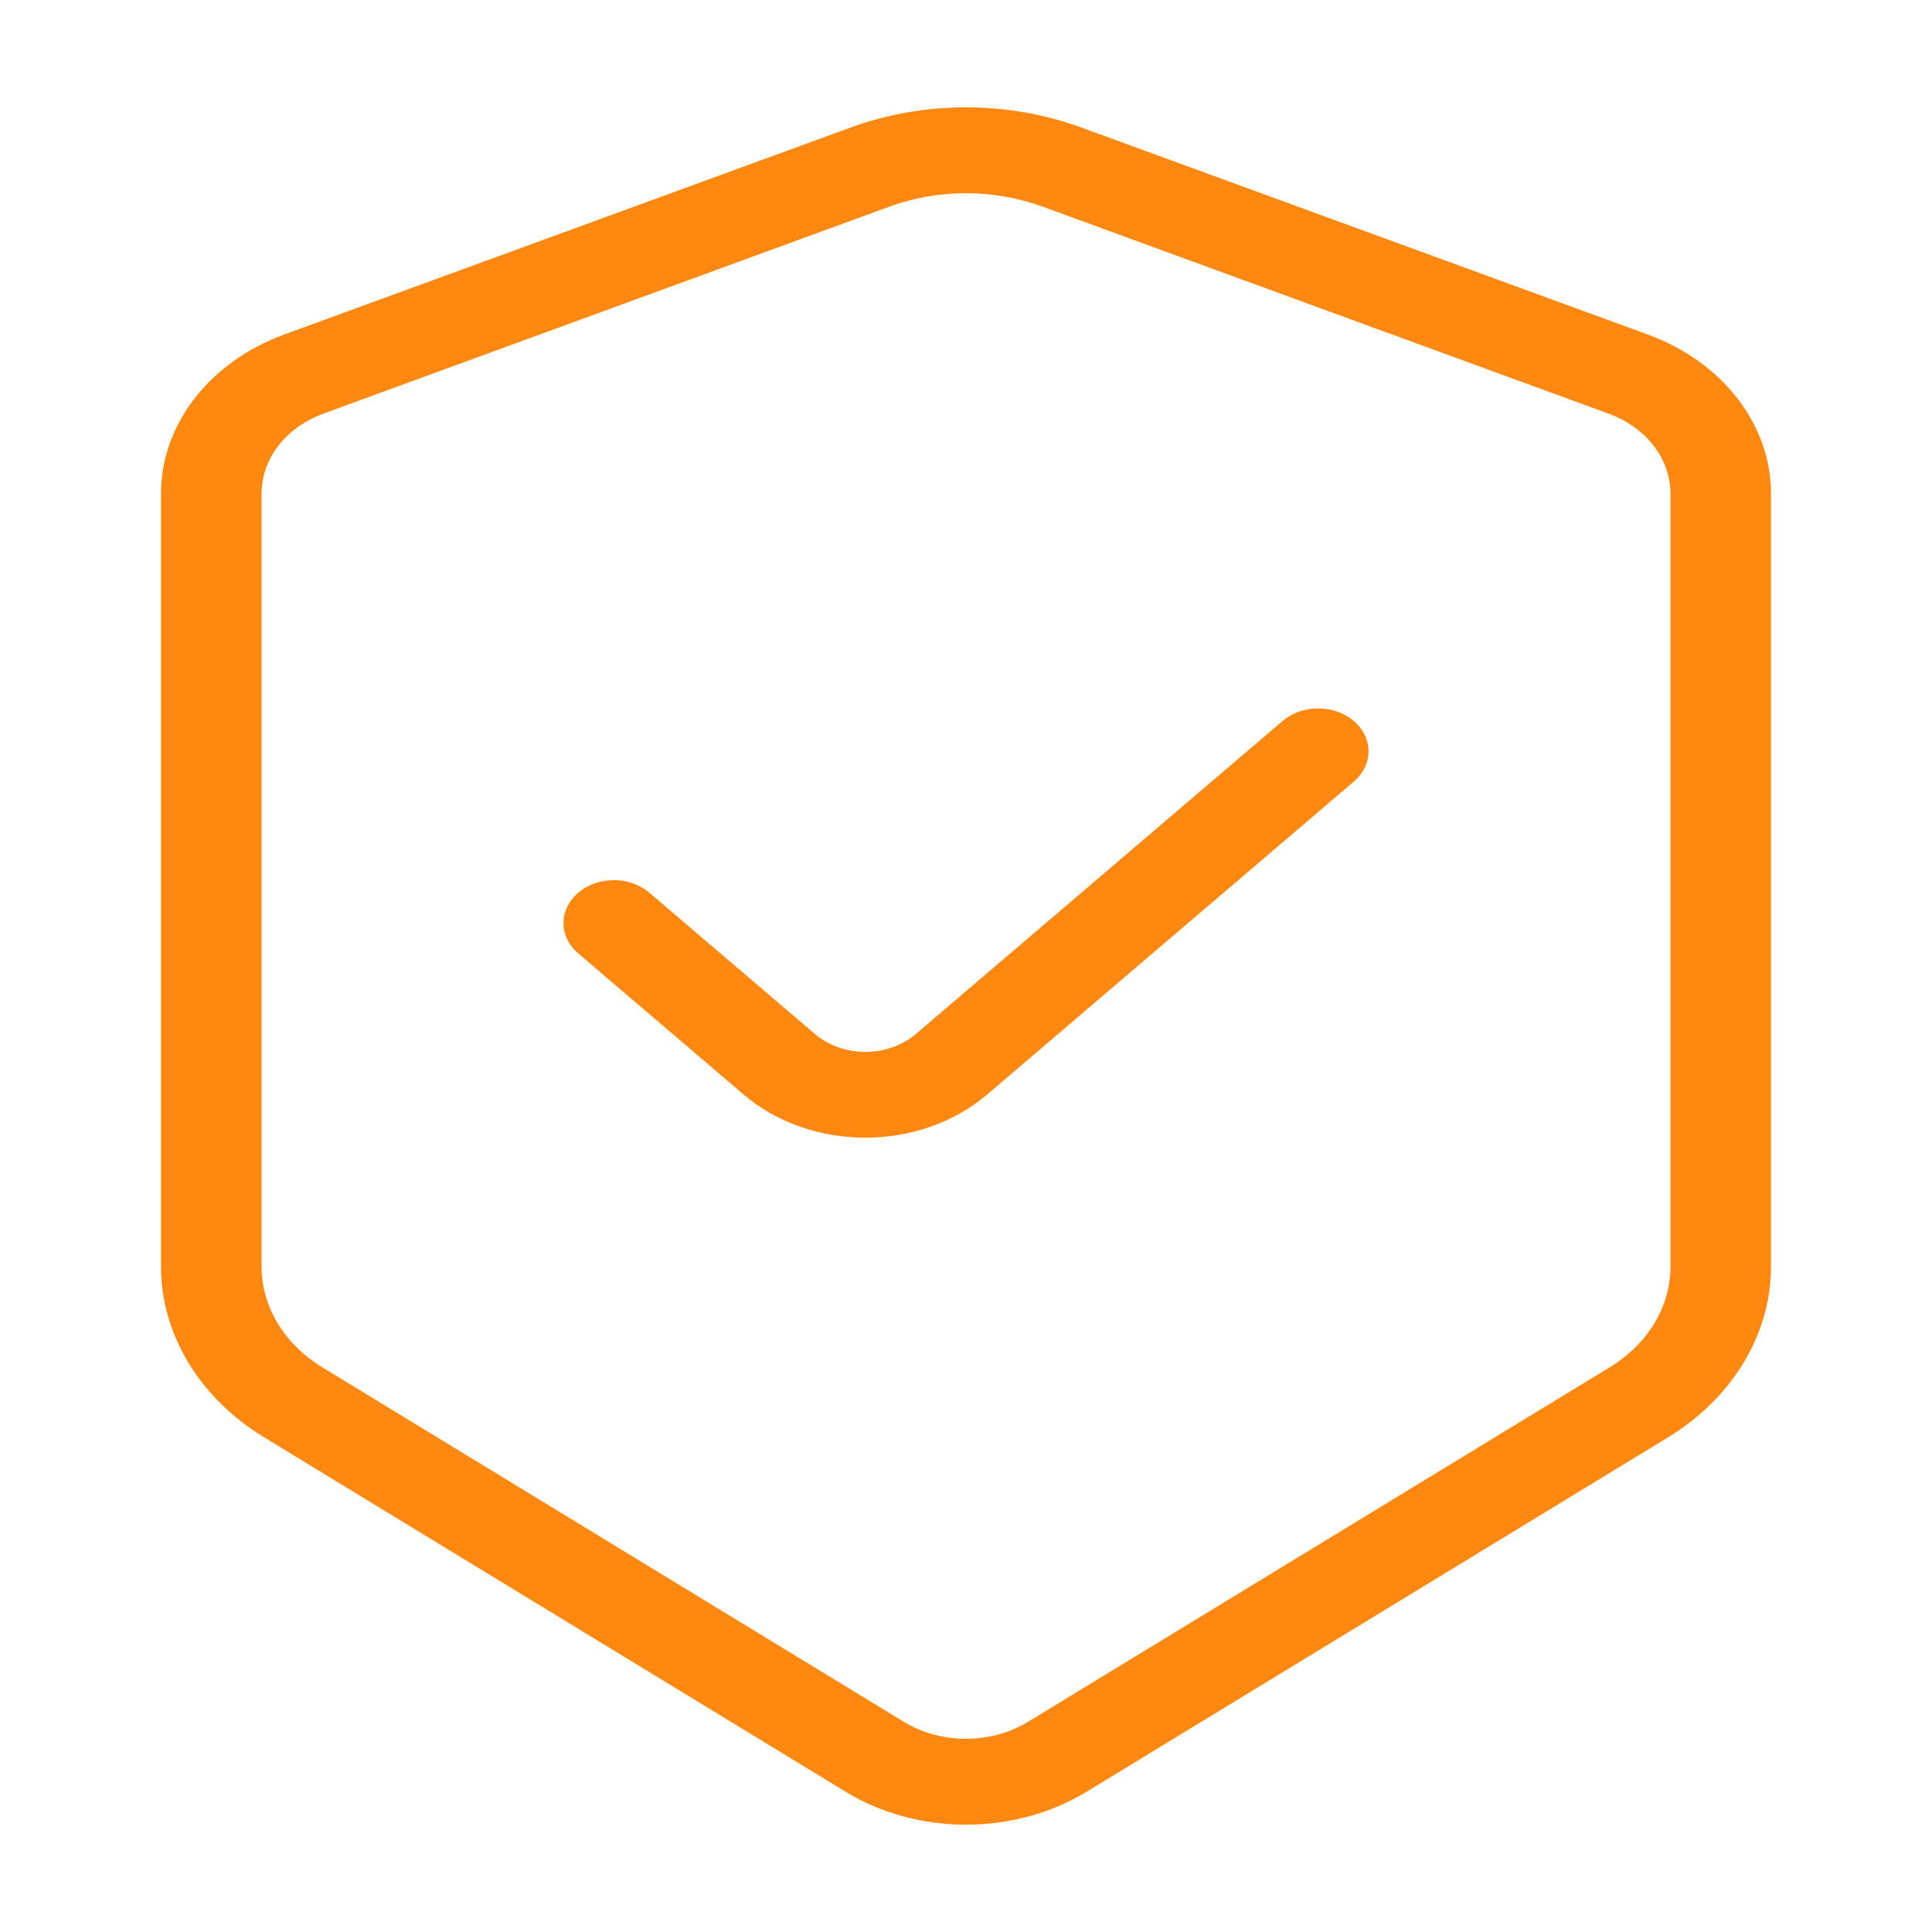
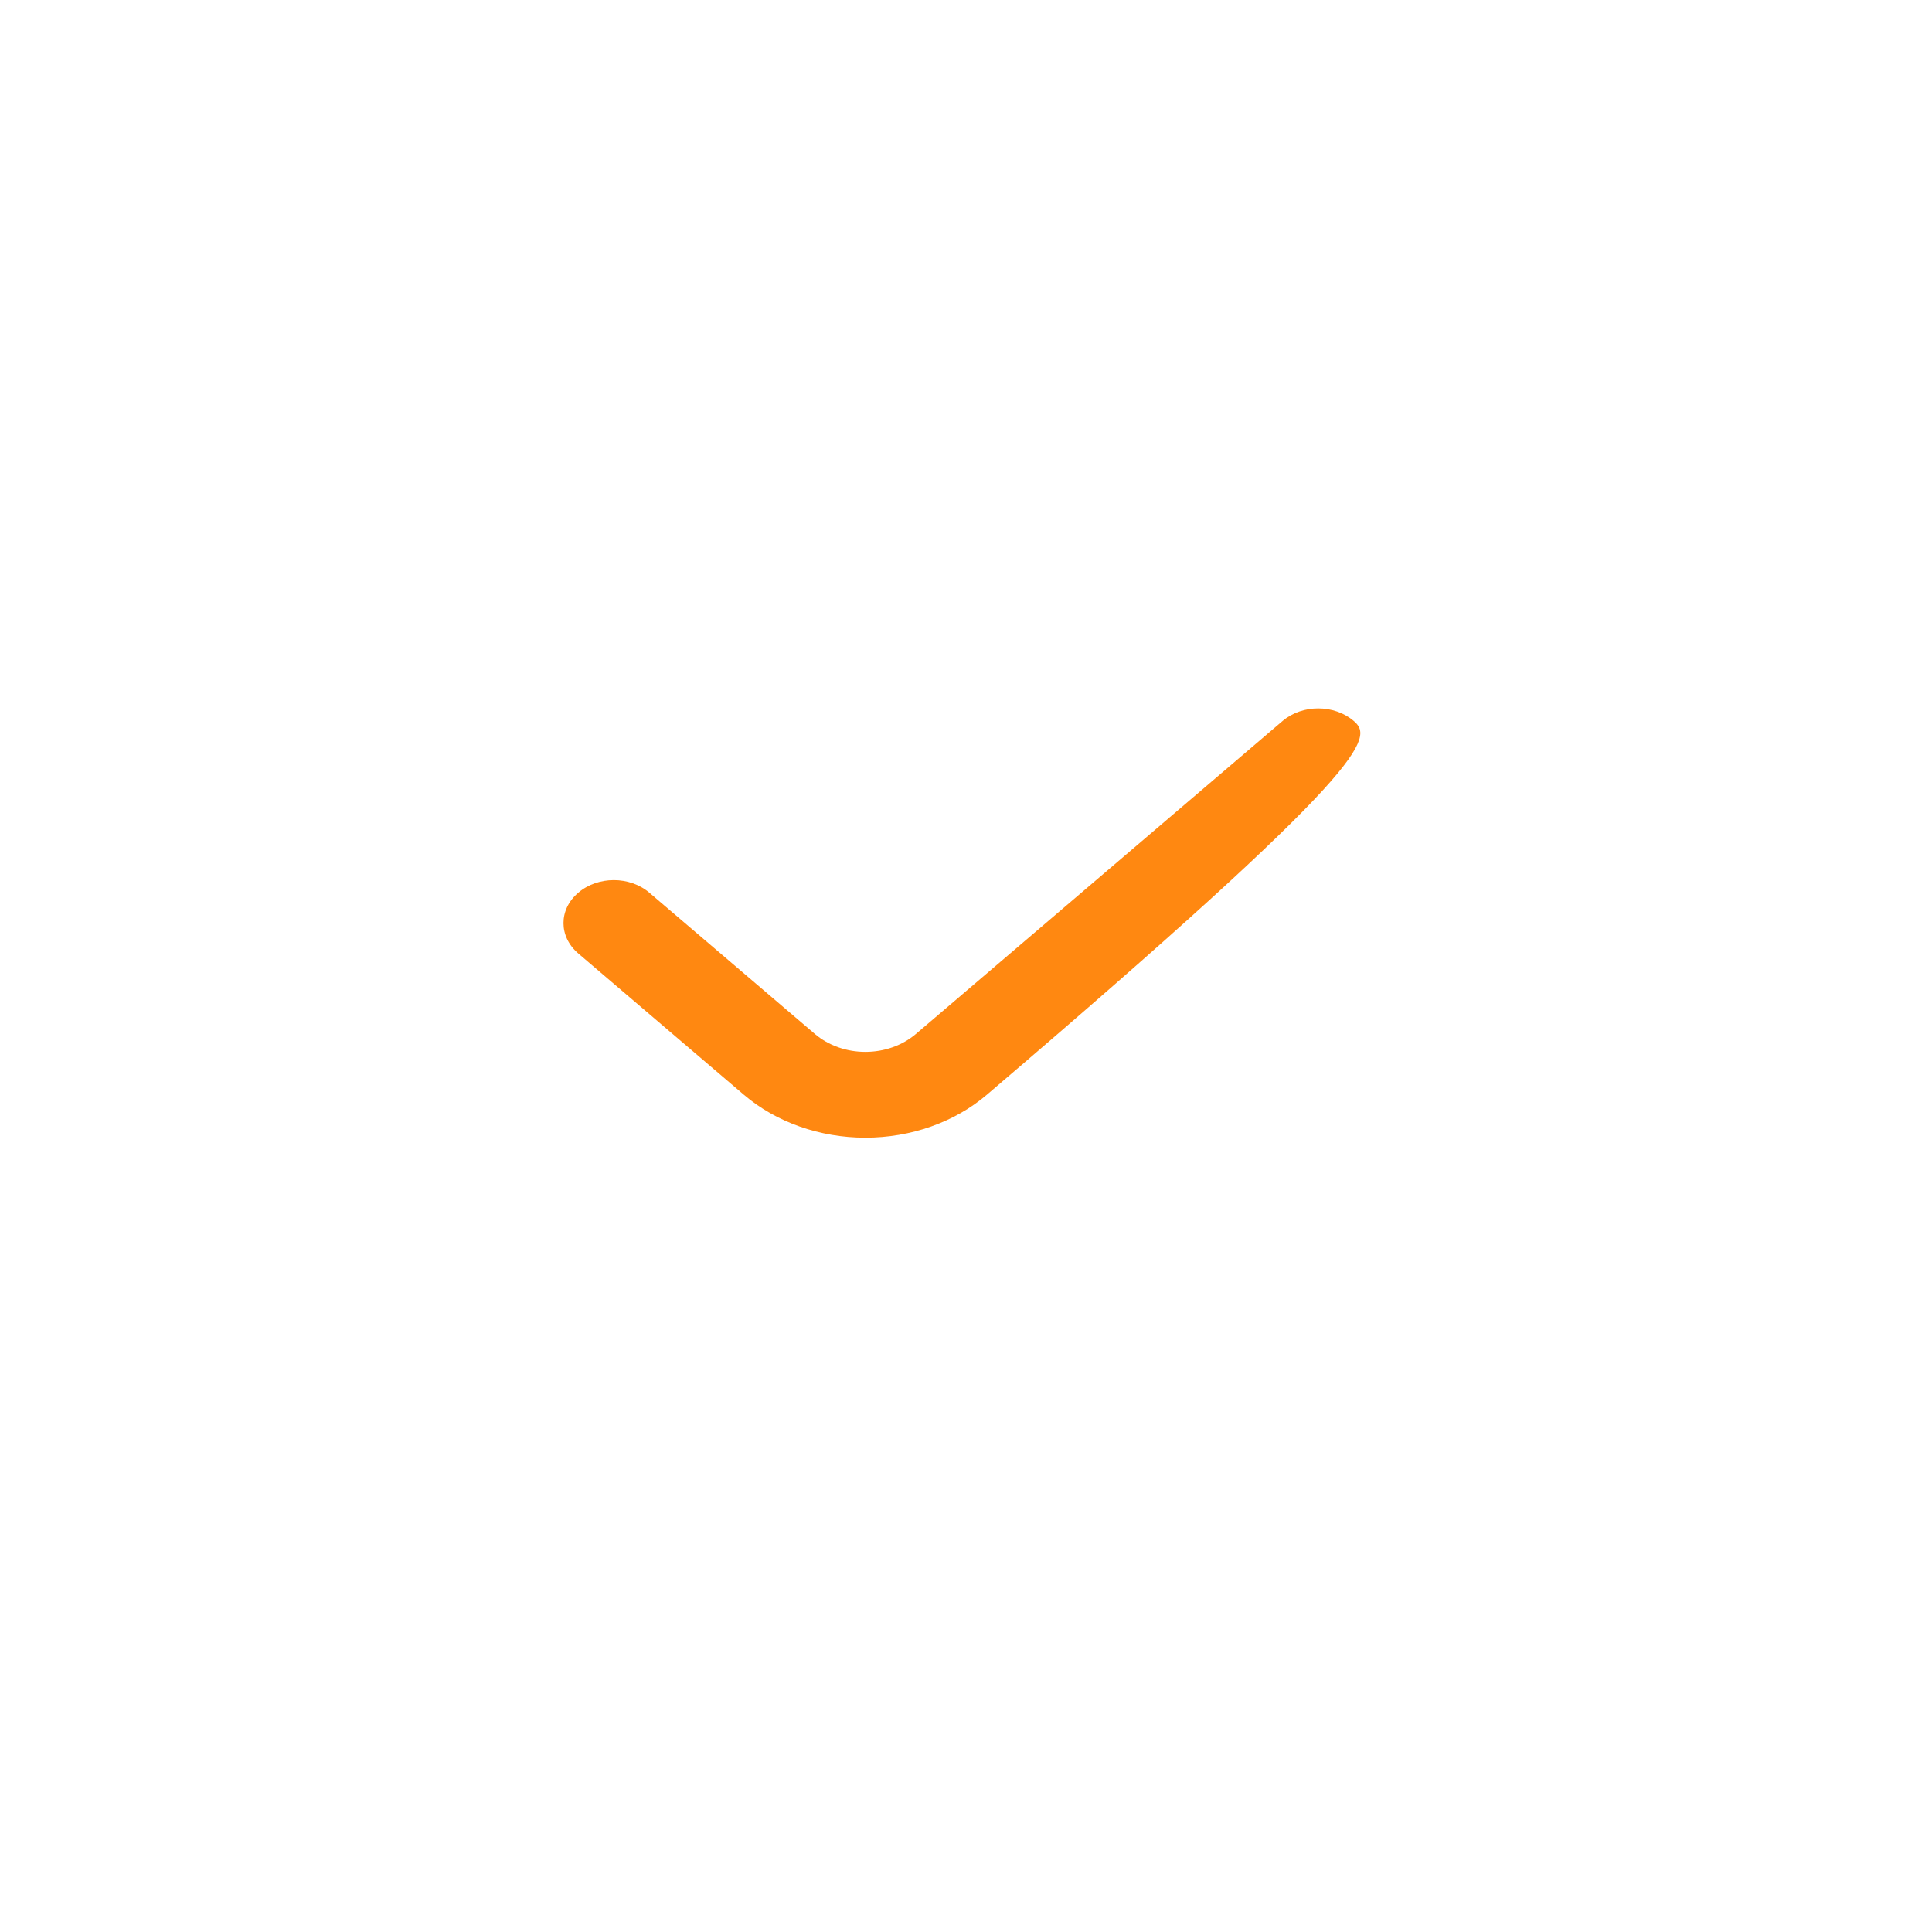
<svg xmlns="http://www.w3.org/2000/svg" width="72" height="72" viewBox="0 0 72 72" fill="none">
-   <path d="M36 4C34.51 4 33.033 4.261 31.665 4.765L10.585 12.469C7.807 13.486 6 15.822 6 18.399V47.199C6 49.722 7.431 52.094 9.839 53.562L31.514 66.773C32.822 67.574 34.39 68 36 68C37.61 68 39.178 67.574 40.49 66.776L62.164 53.565C64.569 52.094 66 49.722 66 47.199V18.399C66 15.822 64.193 13.486 61.415 12.469L40.335 4.765C38.967 4.261 37.491 4 36 4ZM36 7.201C36.985 7.201 37.952 7.372 38.858 7.702L59.946 15.415C61.349 15.928 62.253 17.095 62.253 18.4V47.199C62.253 48.693 61.412 50.088 59.989 50.955L38.314 64.166C37.639 64.58 36.83 64.799 36.001 64.799C35.171 64.799 34.362 64.58 33.687 64.169L12.012 50.955C10.589 50.088 9.748 48.693 9.748 47.199V18.4C9.748 17.095 10.652 15.928 12.058 15.412L33.142 7.702C34.05 7.372 35.016 7.201 36 7.201Z" fill="#FF8811" />
-   <path d="M47.799 26.868L34.126 38.538C33.627 38.961 32.956 39.2 32.249 39.2C31.546 39.2 30.874 38.961 30.375 38.538L24.201 33.27C23.467 32.643 22.282 32.643 21.55 33.27C20.816 33.894 20.816 34.905 21.55 35.532L27.724 40.8C28.923 41.822 30.554 42.398 32.249 42.398C33.947 42.398 35.575 41.822 36.774 40.8L50.45 29.13C51.184 28.506 51.184 27.495 50.45 26.868C49.718 26.244 48.534 26.244 47.799 26.868Z" fill="#FF8811" />
+   <path d="M47.799 26.868L34.126 38.538C33.627 38.961 32.956 39.2 32.249 39.2C31.546 39.2 30.874 38.961 30.375 38.538L24.201 33.27C23.467 32.643 22.282 32.643 21.55 33.27C20.816 33.894 20.816 34.905 21.55 35.532L27.724 40.8C28.923 41.822 30.554 42.398 32.249 42.398C33.947 42.398 35.575 41.822 36.774 40.8C51.184 28.506 51.184 27.495 50.45 26.868C49.718 26.244 48.534 26.244 47.799 26.868Z" fill="#FF8811" />
</svg>